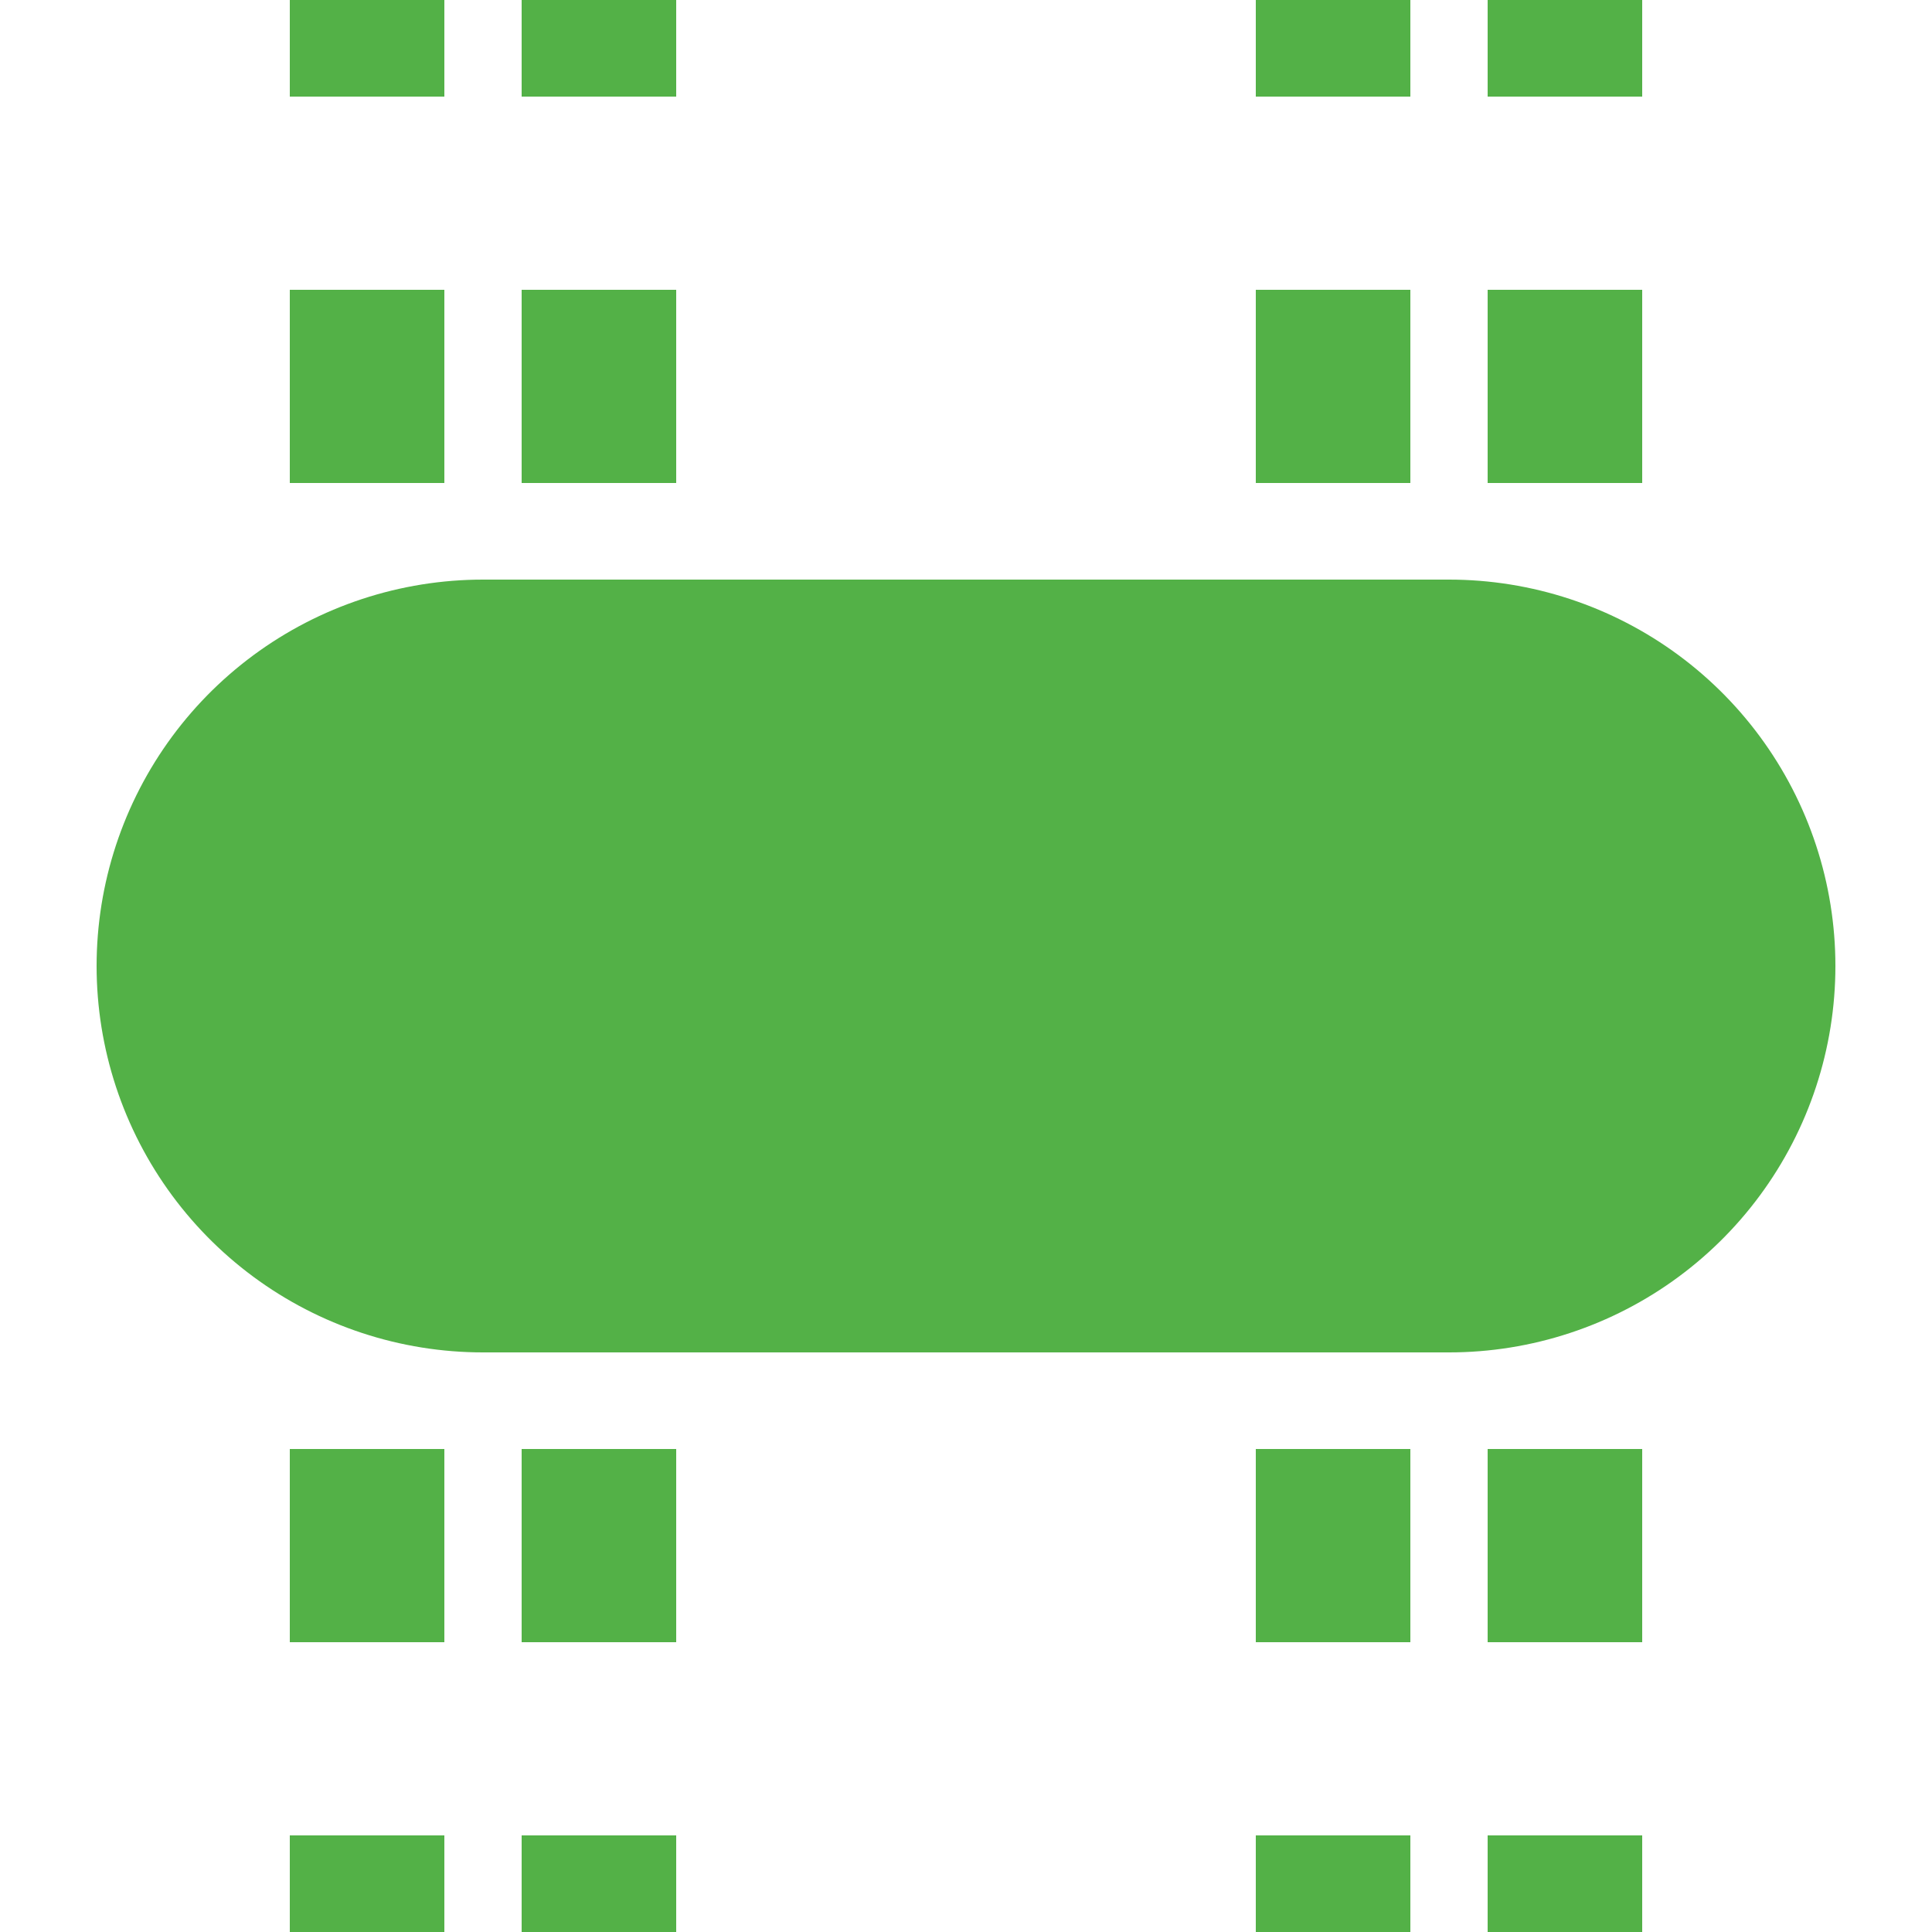
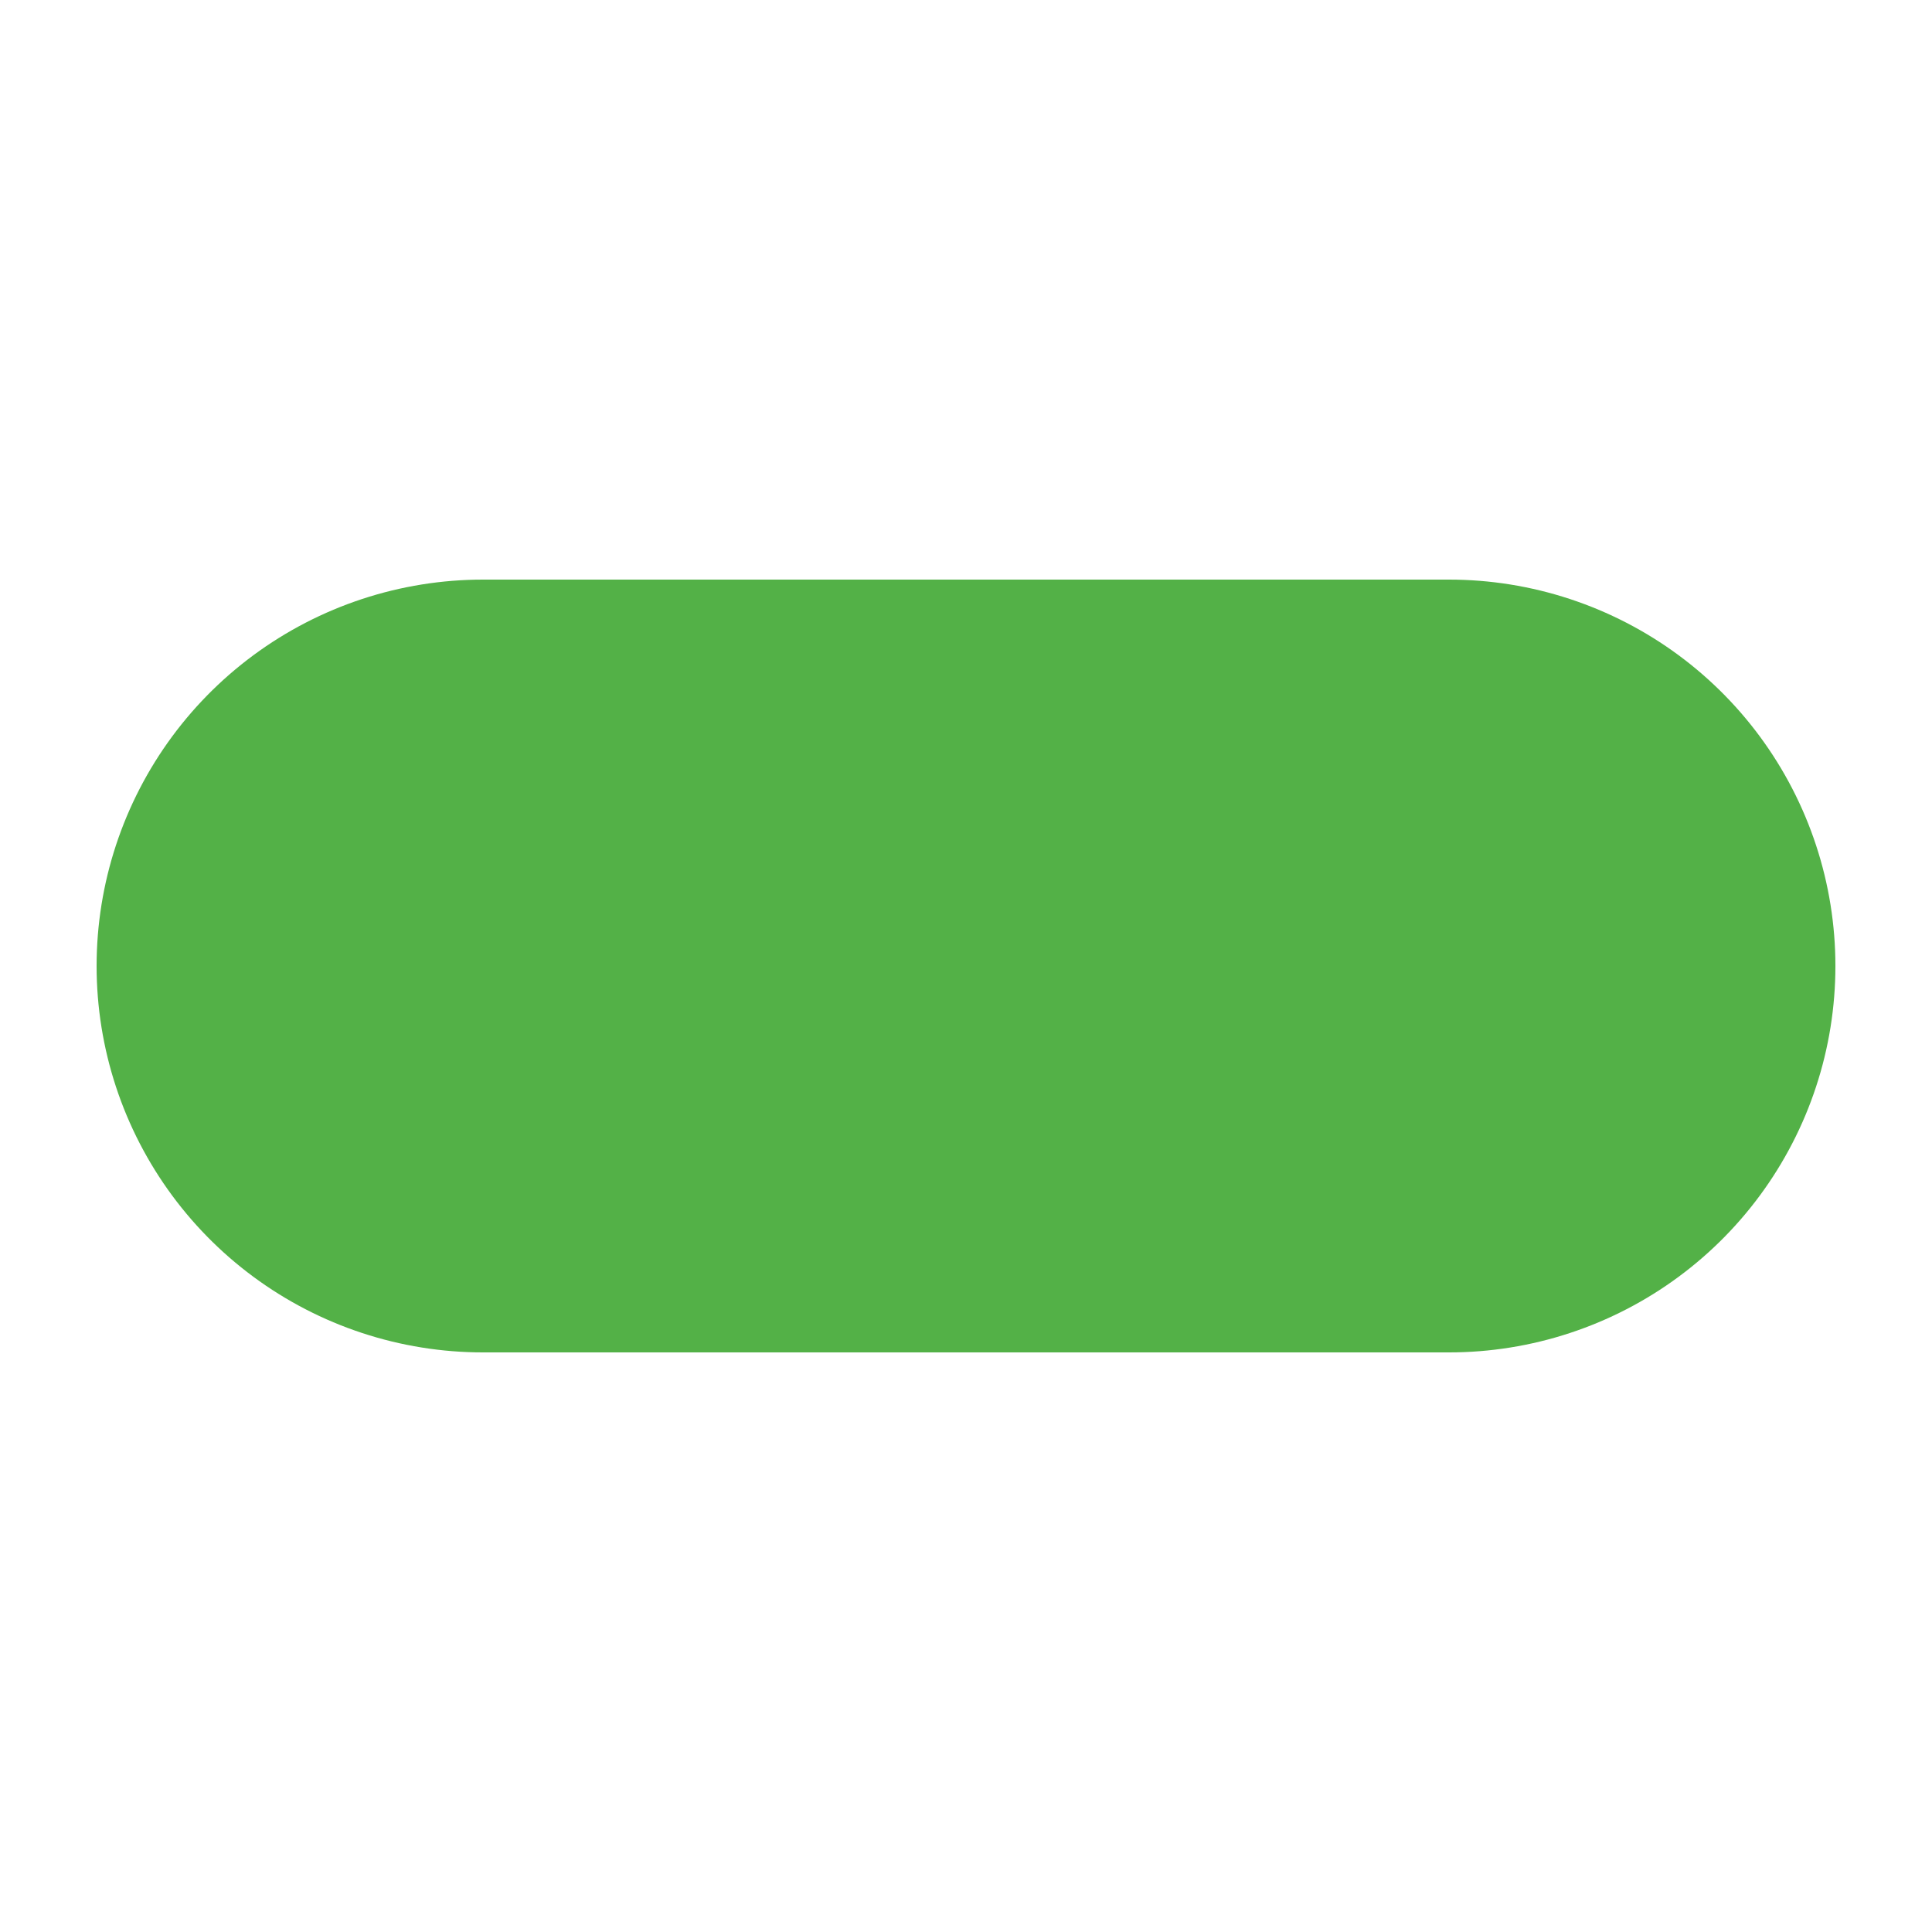
<svg xmlns="http://www.w3.org/2000/svg" width="500" height="500">
  <title>tvHST jade</title>
  <g stroke="#53B147">
-     <path d="M 95,525 V 0 m 60,525 V 0 M 345,525 V 0 m 60,525 V 0" stroke-width="40" stroke-dasharray="50" />
    <path d="M 125,250 H 375" stroke-width="200" stroke-linecap="round" />
  </g>
</svg>